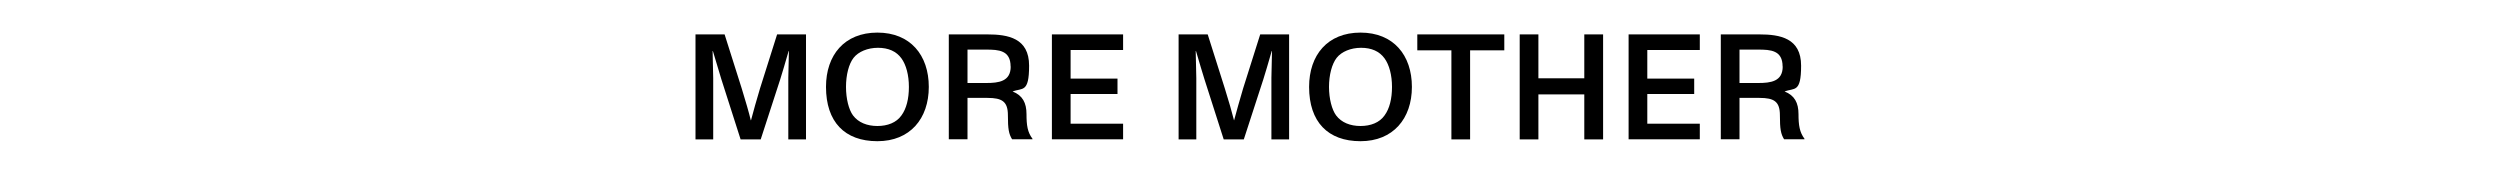
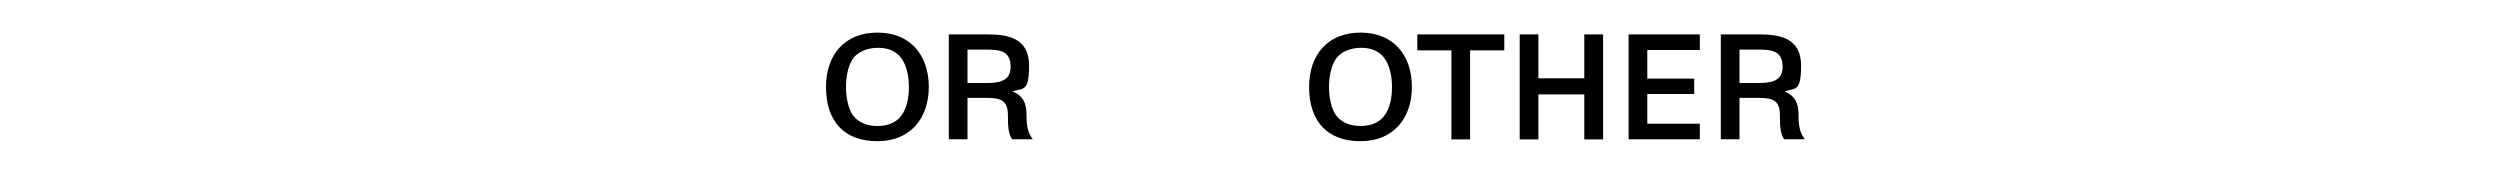
<svg xmlns="http://www.w3.org/2000/svg" id="Layer_1" version="1.1" viewBox="0 0 2500 178">
-   <path d="M695.5,34.4h29.1l17.1,54c4,13,7.2,24,9.1,31.9h.2c2.1-7.9,5.8-21.4,9-31.8l17.1-54.1h28.9v105h-17.7v-61.6c0-3.8.3-17.5.6-26.7h-.3c-3.4,12-6.8,23.2-8.4,28.3l-19.5,60h-20.1l-19.3-60.3c-1.6-5.1-5.4-18-8.4-28h-.3c.2,9.1.6,23.4.6,27v61.3h-17.7V34.4Z" />
  <path d="M826,86.9c0-31.8,18.4-54.3,51.4-54.3s51.4,22.6,51.4,54.3-18.7,54.3-51.4,54.3-51.4-19.3-51.4-54.3ZM901.4,115.5c5.1-6.9,7.5-16.9,7.5-28.6s-2.7-22-7.5-28.6c-5.1-7-13-10.5-23.4-10.5s-19.6,3.9-24.4,10-7.6,17.2-7.6,29.1,2.8,22.8,7,28.5c5.4,7.2,14.2,10.6,24.4,10.6s19-3.4,24-10.5Z" />
  <path d="M1032.5,138.9v.4h-20.4c-3.3-5.4-4.2-10.2-4.2-24s-5.8-17.4-20.5-17.4h-19.9v41.4h-18.7V34.4h38.5c20.8,0,41.8,3.7,41.8,31.3s-6.8,21.9-16.5,25.8c10,3.9,13.9,11.4,13.9,22.6s1,18.1,6,24.7ZM1010.6,66.5c0-16.2-12-16.9-24.4-16.9h-18.7v33.4h18.6c12.6,0,24.6-1.5,24.6-16.5Z" />
-   <path d="M1051.9,34.4h71.2v15.6h-52.5v28.6h46.9v15.4h-46.9v29.7h52.5v15.6h-71.2V34.4Z" />
-   <path d="M1178.6,34.4h29.1l17.1,54c4.1,13,7.2,24,9.2,31.9h.1c2.1-7.9,5.9-21.4,9-31.8l17.1-54.1h28.9v105h-17.7v-61.6c0-3.8.3-17.5.6-26.7h-.3c-3.5,12-6.7,23.2-8.4,28.3l-19.5,60h-20.1l-19.3-60.3c-1.7-5.1-5.4-18-8.4-28h-.3c.2,9.1.6,23.4.6,27v61.3h-17.7V34.4Z" />
  <path d="M1309.1,86.9c0-31.8,18.4-54.3,51.4-54.3s51.4,22.6,51.4,54.3-18.8,54.3-51.4,54.3-51.4-19.3-51.4-54.3ZM1384.5,115.5c5.1-6.9,7.5-16.9,7.5-28.6s-2.7-22-7.5-28.6c-5.1-7-13-10.5-23.4-10.5s-19.6,3.9-24.4,10-7.7,17.2-7.7,29.1,2.9,22.8,7.1,28.5c5.4,7.2,14.2,10.6,24.4,10.6s19-3.4,24-10.5Z" />
  <path d="M1451.3,50.3h-34v-15.9h87v15.9h-34.2v89.1h-18.7V50.3Z" />
  <path d="M1519.7,34.4h18.7v43.9h45.9v-43.9h18.8v105h-18.8v-45h-45.9v45h-18.7V34.4Z" />
  <path d="M1628.6,34.4h71.2v15.6h-52.5v28.6h46.9v15.4h-46.9v29.7h52.5v15.6h-71.2V34.4Z" />
  <path d="M1804.5,138.9v.4h-20.4c-3.3-5.4-4.2-10.2-4.2-24s-5.8-17.4-20.5-17.4h-19.9v41.4h-18.7V34.4h38.5c20.8,0,41.8,3.7,41.8,31.3s-6.8,21.9-16.5,25.8c10,3.9,13.9,11.4,13.9,22.6s1.1,18.1,6,24.7ZM1782.6,66.5c0-16.2-12-16.9-24.4-16.9h-18.7v33.4h18.6c12.6,0,24.6-1.5,24.6-16.5Z" />
</svg>